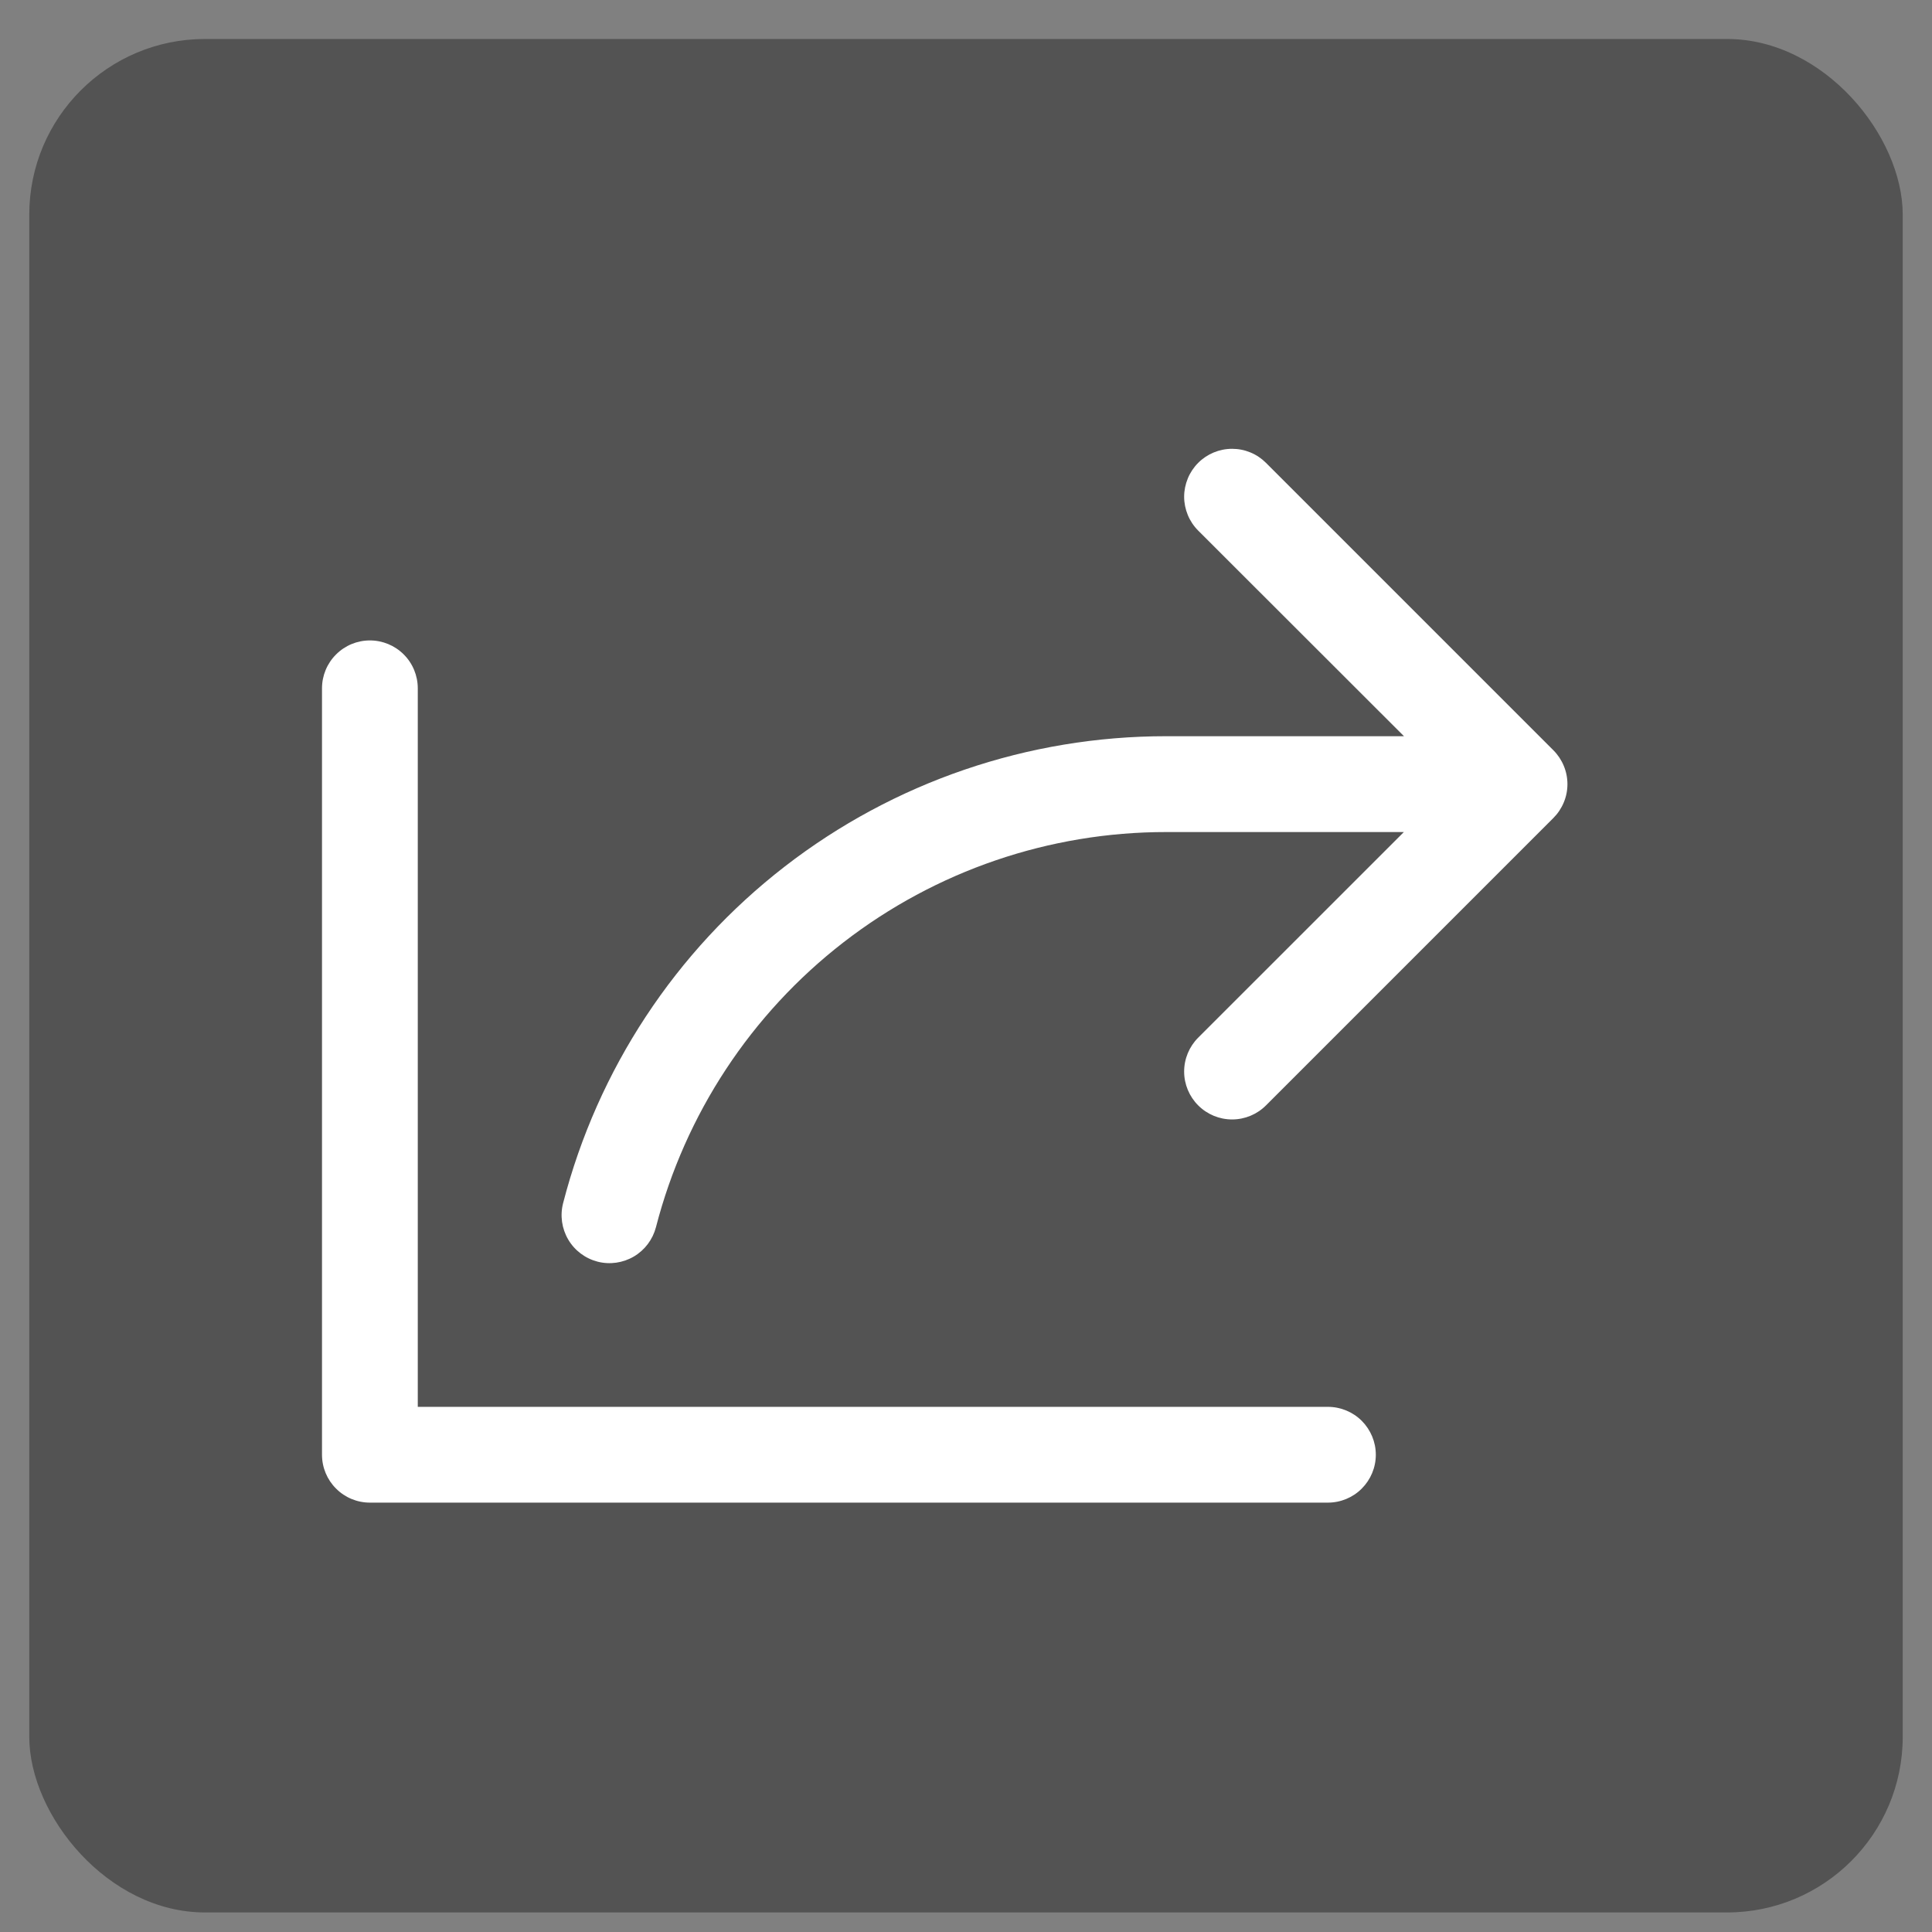
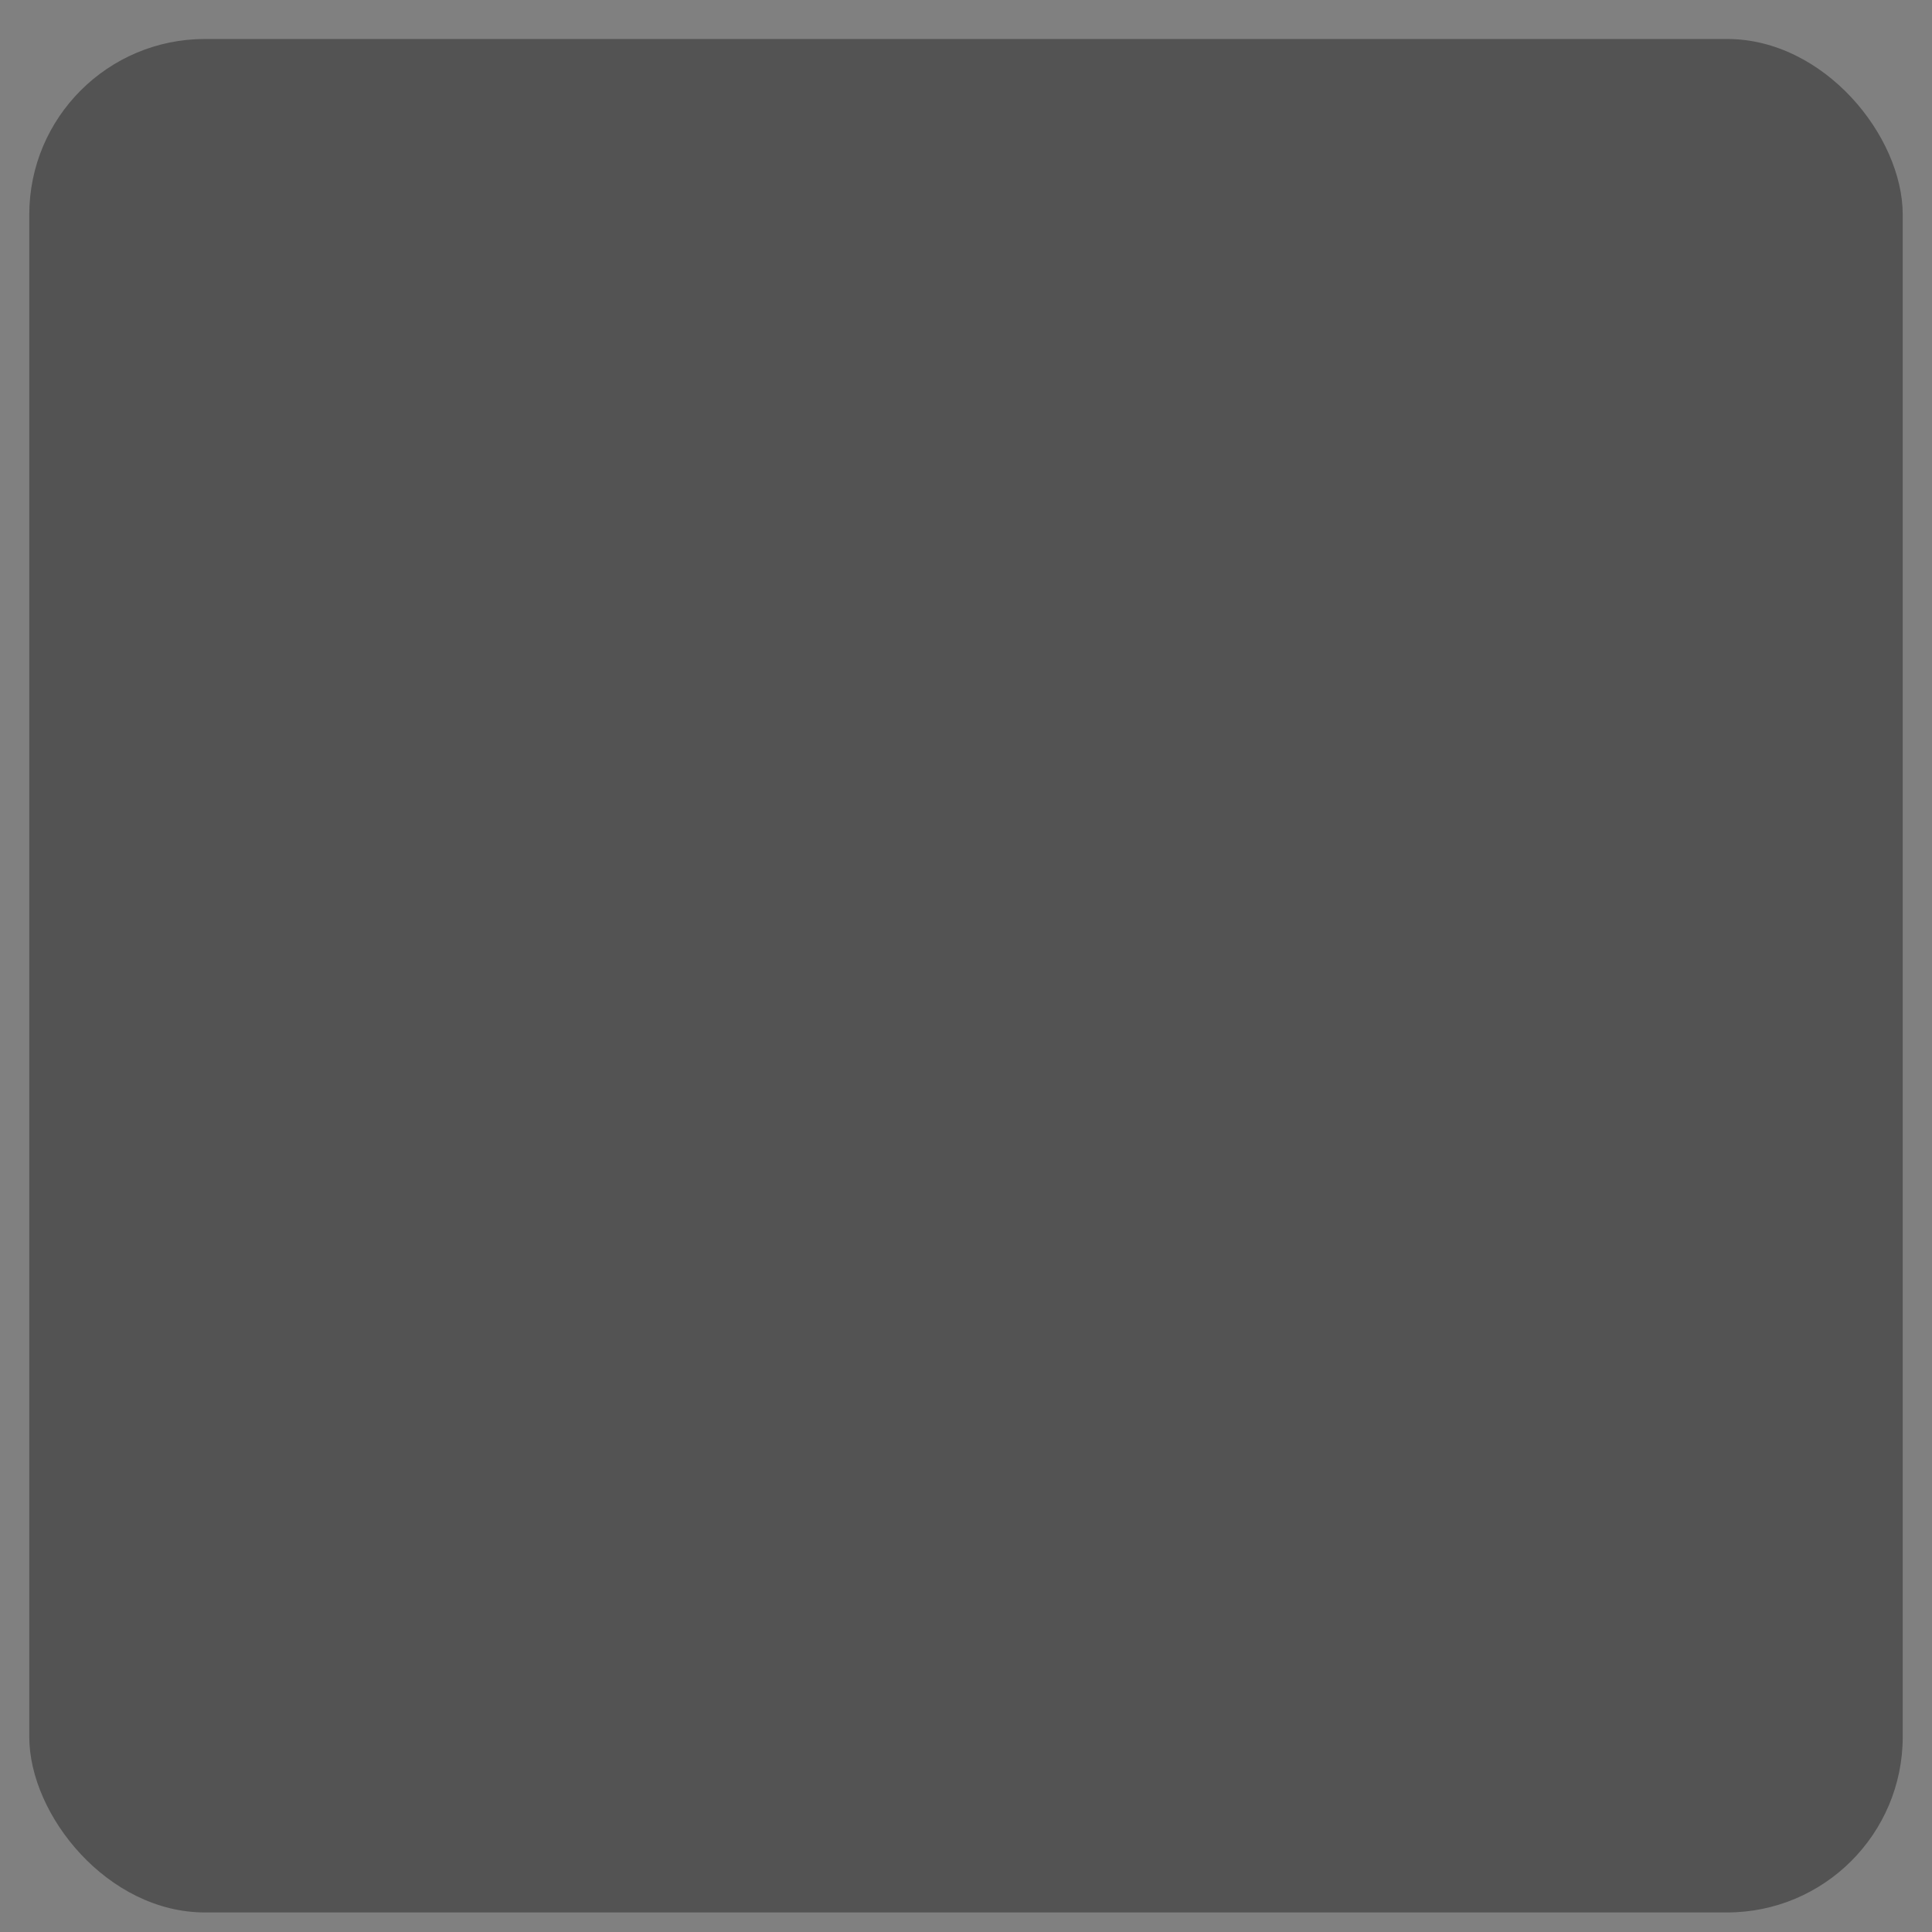
<svg xmlns="http://www.w3.org/2000/svg" width="33" height="33" viewBox="0 0 33 33" fill="none">
  <rect x="0" y="0" width="33" height="33" fill="#808080" stroke="none" />
  <rect x="0.5" y="0.666" width="32" height="32" rx="3" fill="#535353" />
-   <path d="M26.533 13.972L21.624 18.881C21.47 19.035 21.262 19.121 21.045 19.121C20.828 19.121 20.62 19.035 20.466 18.881C20.313 18.728 20.226 18.52 20.226 18.303C20.226 18.085 20.313 17.877 20.466 17.724L23.979 14.212H19.92C17.924 14.211 15.985 14.874 14.407 16.096C12.829 17.318 11.703 19.029 11.204 20.962C11.149 21.172 11.014 21.352 10.827 21.462C10.64 21.572 10.417 21.604 10.207 21.55C9.996 21.495 9.816 21.36 9.706 21.173C9.596 20.986 9.564 20.763 9.618 20.552C10.207 18.268 11.539 16.245 13.404 14.801C15.269 13.357 17.561 12.574 19.92 12.575H23.981L20.466 9.063C20.39 8.987 20.33 8.897 20.289 8.798C20.248 8.699 20.226 8.592 20.226 8.485C20.226 8.377 20.248 8.271 20.289 8.171C20.33 8.072 20.39 7.982 20.466 7.906C20.62 7.752 20.828 7.666 21.045 7.666C21.153 7.666 21.259 7.687 21.358 7.728C21.458 7.769 21.548 7.83 21.624 7.906L26.533 12.815C26.609 12.891 26.669 12.981 26.71 13.08C26.752 13.18 26.773 13.286 26.773 13.394C26.773 13.501 26.752 13.608 26.71 13.707C26.669 13.806 26.609 13.896 26.533 13.972ZM22.681 24.03H7.136V11.757C7.136 11.54 7.05 11.332 6.897 11.179C6.743 11.025 6.535 10.939 6.318 10.939C6.101 10.939 5.893 11.025 5.74 11.179C5.586 11.332 5.5 11.54 5.5 11.757V24.848C5.5 25.065 5.586 25.273 5.74 25.426C5.893 25.58 6.101 25.666 6.318 25.666H22.681C22.898 25.666 23.107 25.58 23.26 25.426C23.413 25.273 23.5 25.065 23.5 24.848C23.5 24.631 23.413 24.423 23.26 24.269C23.107 24.116 22.898 24.03 22.681 24.03Z" fill="white" />
</svg>